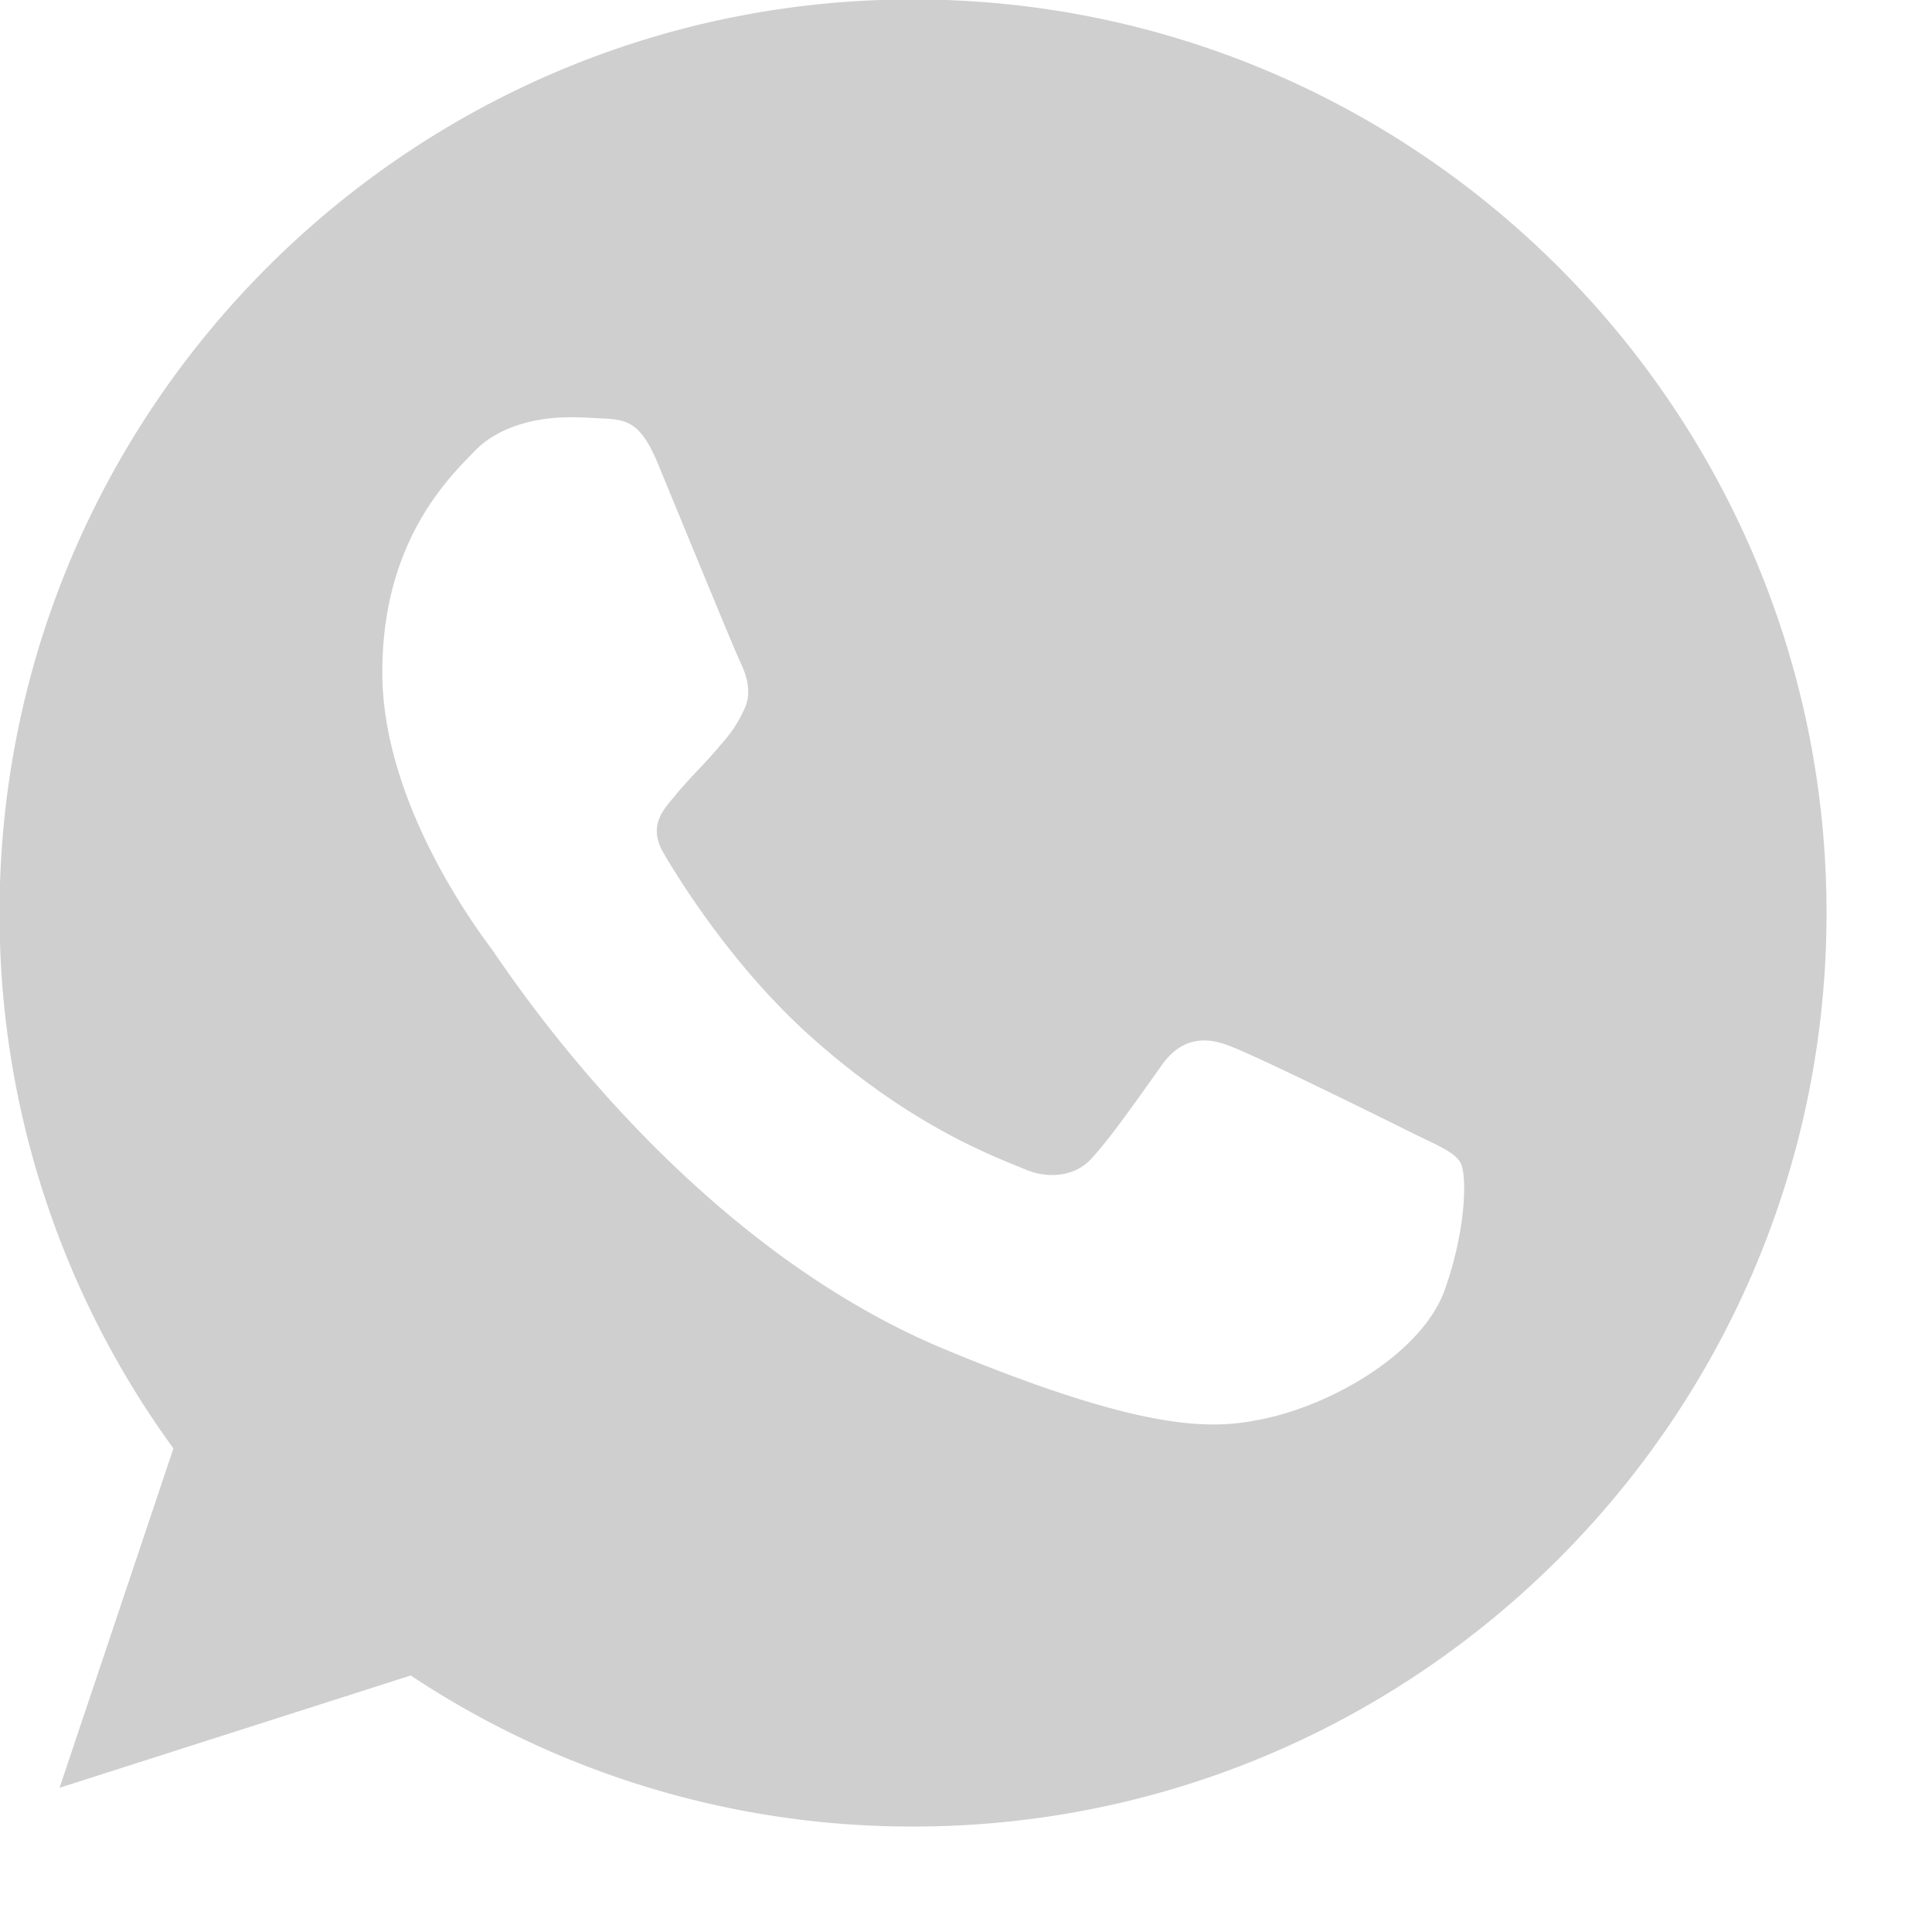
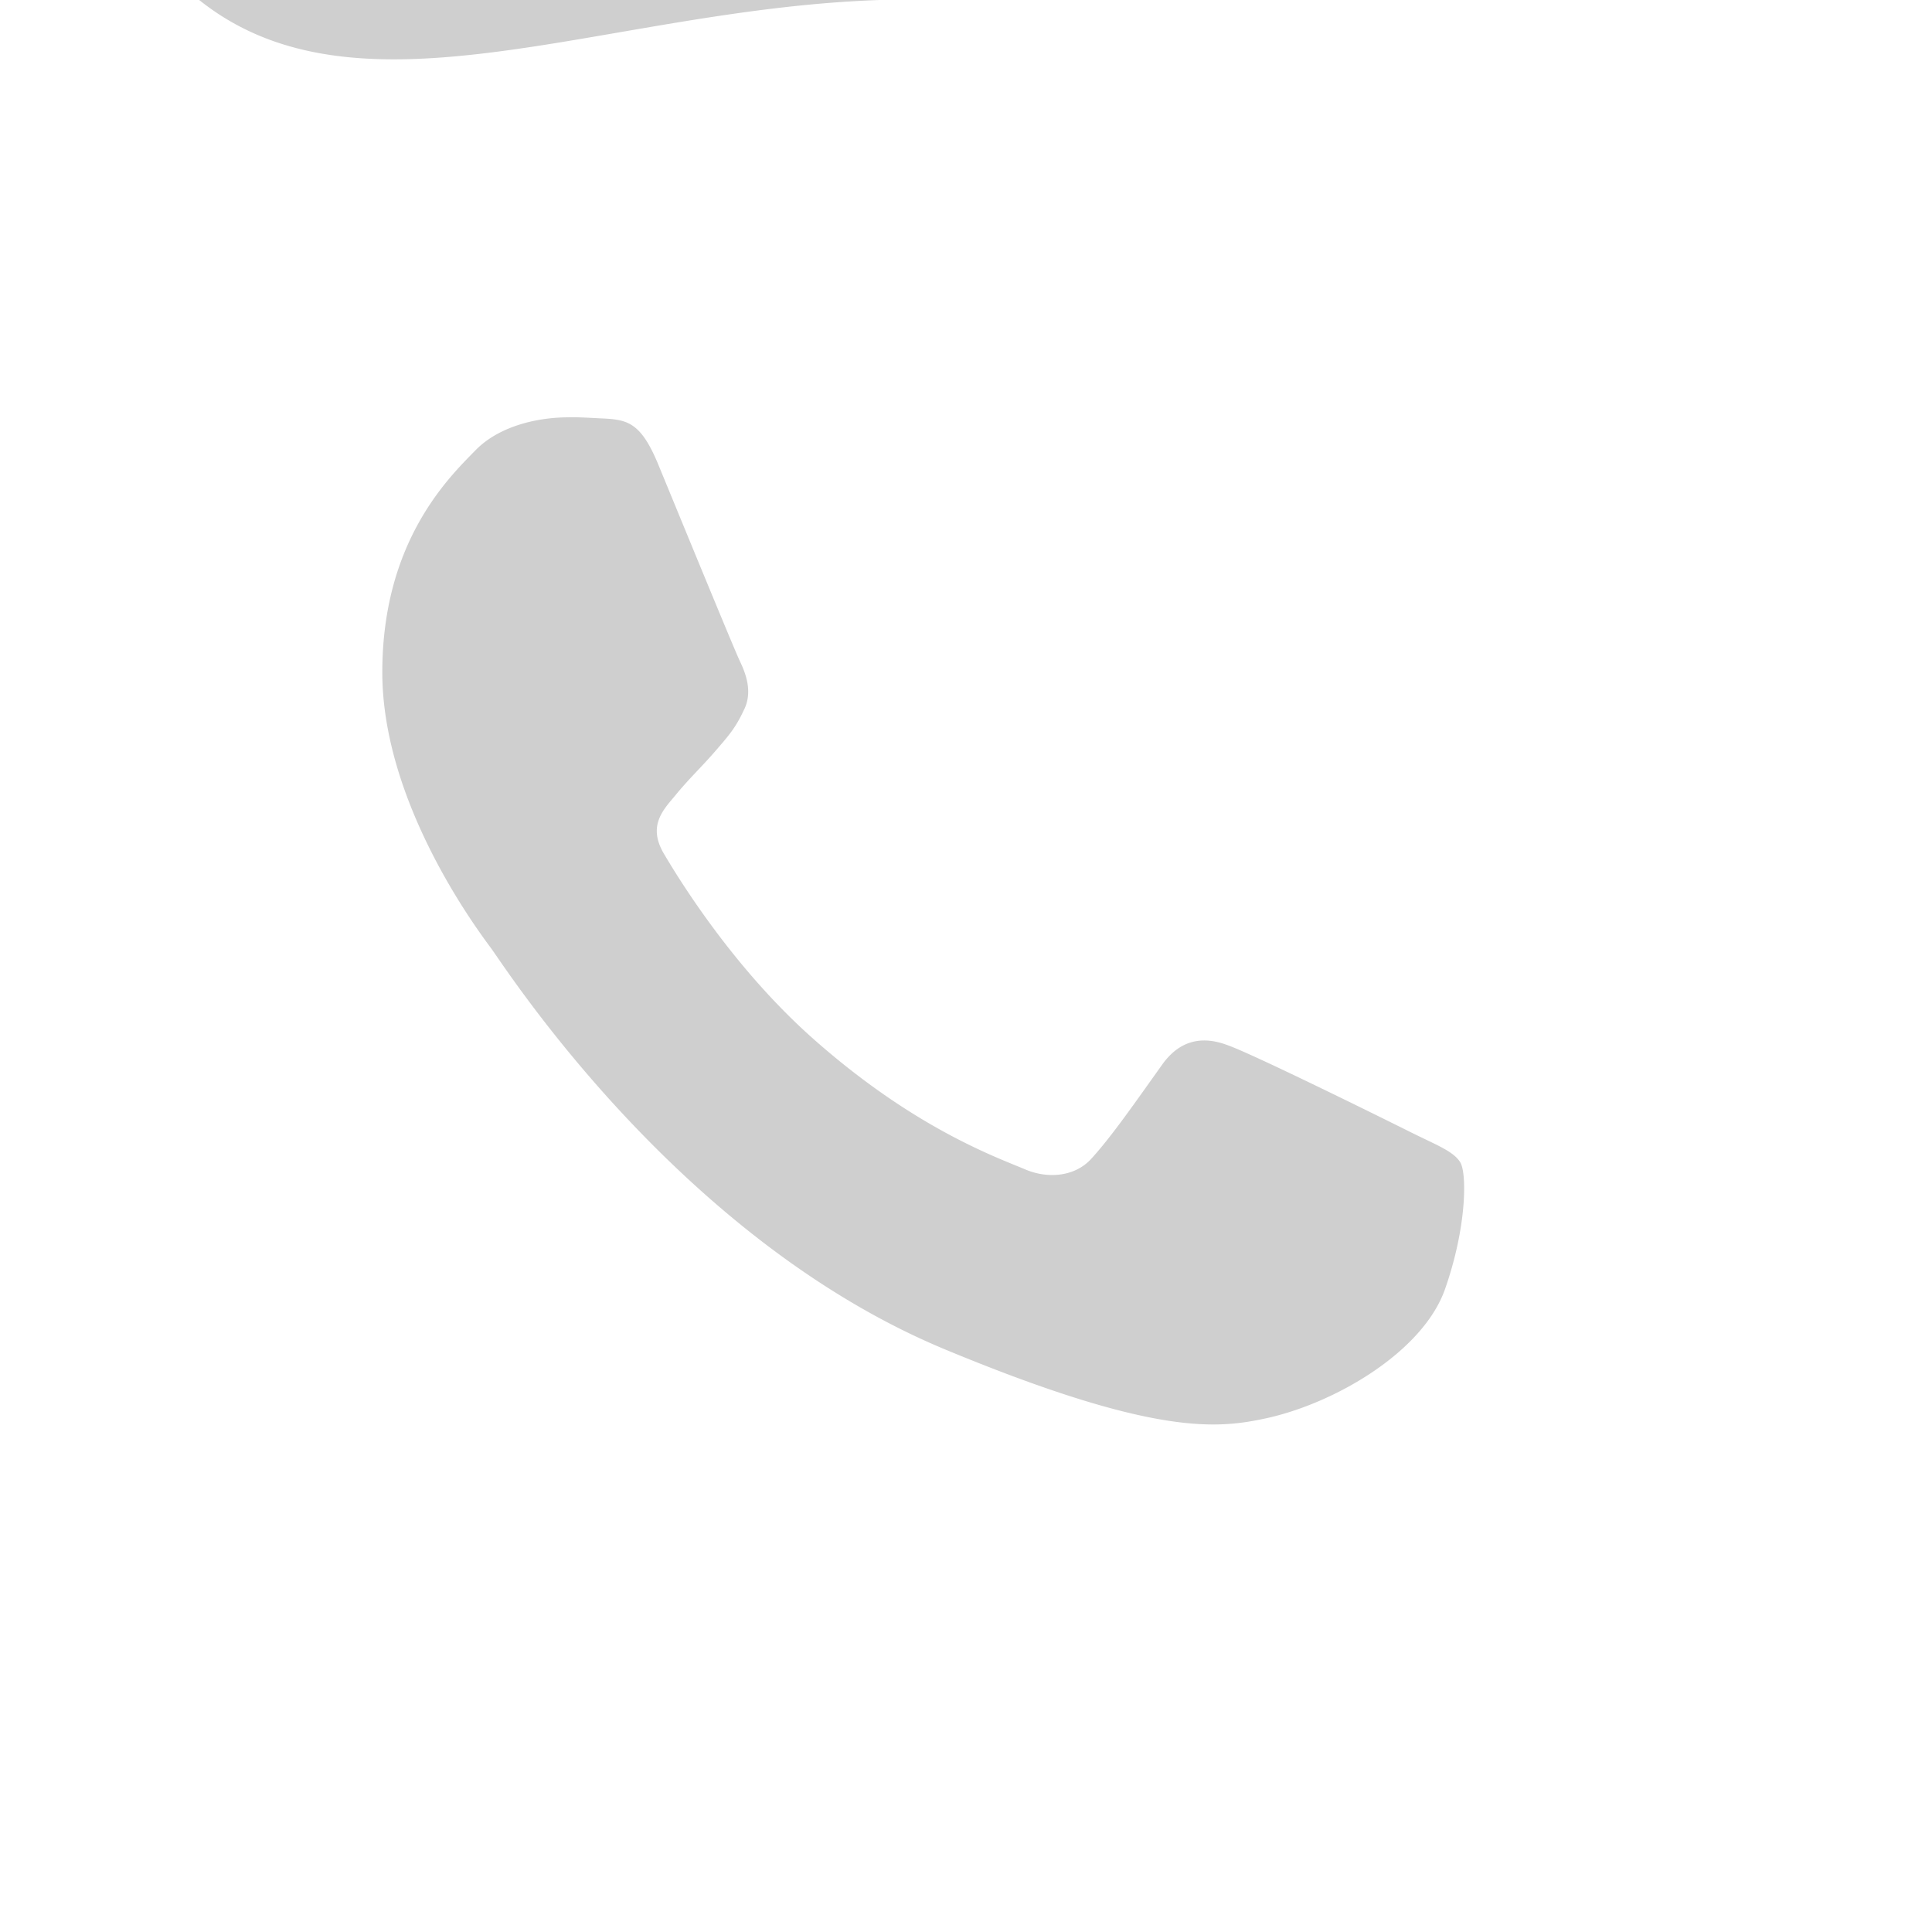
<svg xmlns="http://www.w3.org/2000/svg" width="17" height="17" viewBox="0 0 17 17">
-   <path d="M8.036-.005c4.432 0 8.036 3.606 8.036 8.038 0 4.433-3.604 8.039-8.036 8.039a7.969 7.969 0 0 1-4.422-1.329l-3.09.988 1.002-2.986a7.979 7.979 0 0 1-1.53-4.712C-.004 3.6 3.6-.005 8.032-.005zM5.008 3.672c-.308 0-.628.09-.822.288-.236.241-.822.803-.822 1.956 0 1.154.841 2.27.955 2.425.118.156 1.64 2.556 4.002 3.535 1.846.765 2.395.694 2.815.605.614-.133 1.384-.587 1.578-1.135.193-.548.193-1.016.137-1.115-.057-.1-.213-.156-.449-.274-.236-.118-1.385-.686-1.602-.761-.213-.08-.416-.052-.576.175-.226.316-.448.638-.628.832-.142.15-.373.17-.567.09-.26-.11-.988-.365-1.885-1.163-.695-.62-1.168-1.39-1.304-1.621-.137-.236-.014-.373.094-.5.119-.147.231-.252.35-.388.118-.137.185-.208.26-.37.08-.155.023-.316-.034-.434-.056-.119-.529-1.272-.722-1.74-.156-.372-.275-.386-.51-.396-.081-.004-.17-.01-.27-.01z" fill="#CFCFCF" fill-rule="nonzero" />
+   <path d="M8.036-.005a7.969 7.969 0 0 1-4.422-1.329l-3.09.988 1.002-2.986a7.979 7.979 0 0 1-1.53-4.712C-.004 3.6 3.6-.005 8.032-.005zM5.008 3.672c-.308 0-.628.09-.822.288-.236.241-.822.803-.822 1.956 0 1.154.841 2.27.955 2.425.118.156 1.64 2.556 4.002 3.535 1.846.765 2.395.694 2.815.605.614-.133 1.384-.587 1.578-1.135.193-.548.193-1.016.137-1.115-.057-.1-.213-.156-.449-.274-.236-.118-1.385-.686-1.602-.761-.213-.08-.416-.052-.576.175-.226.316-.448.638-.628.832-.142.15-.373.17-.567.09-.26-.11-.988-.365-1.885-1.163-.695-.62-1.168-1.39-1.304-1.621-.137-.236-.014-.373.094-.5.119-.147.231-.252.35-.388.118-.137.185-.208.26-.37.08-.155.023-.316-.034-.434-.056-.119-.529-1.272-.722-1.74-.156-.372-.275-.386-.51-.396-.081-.004-.17-.01-.27-.01z" fill="#CFCFCF" fill-rule="nonzero" />
</svg>